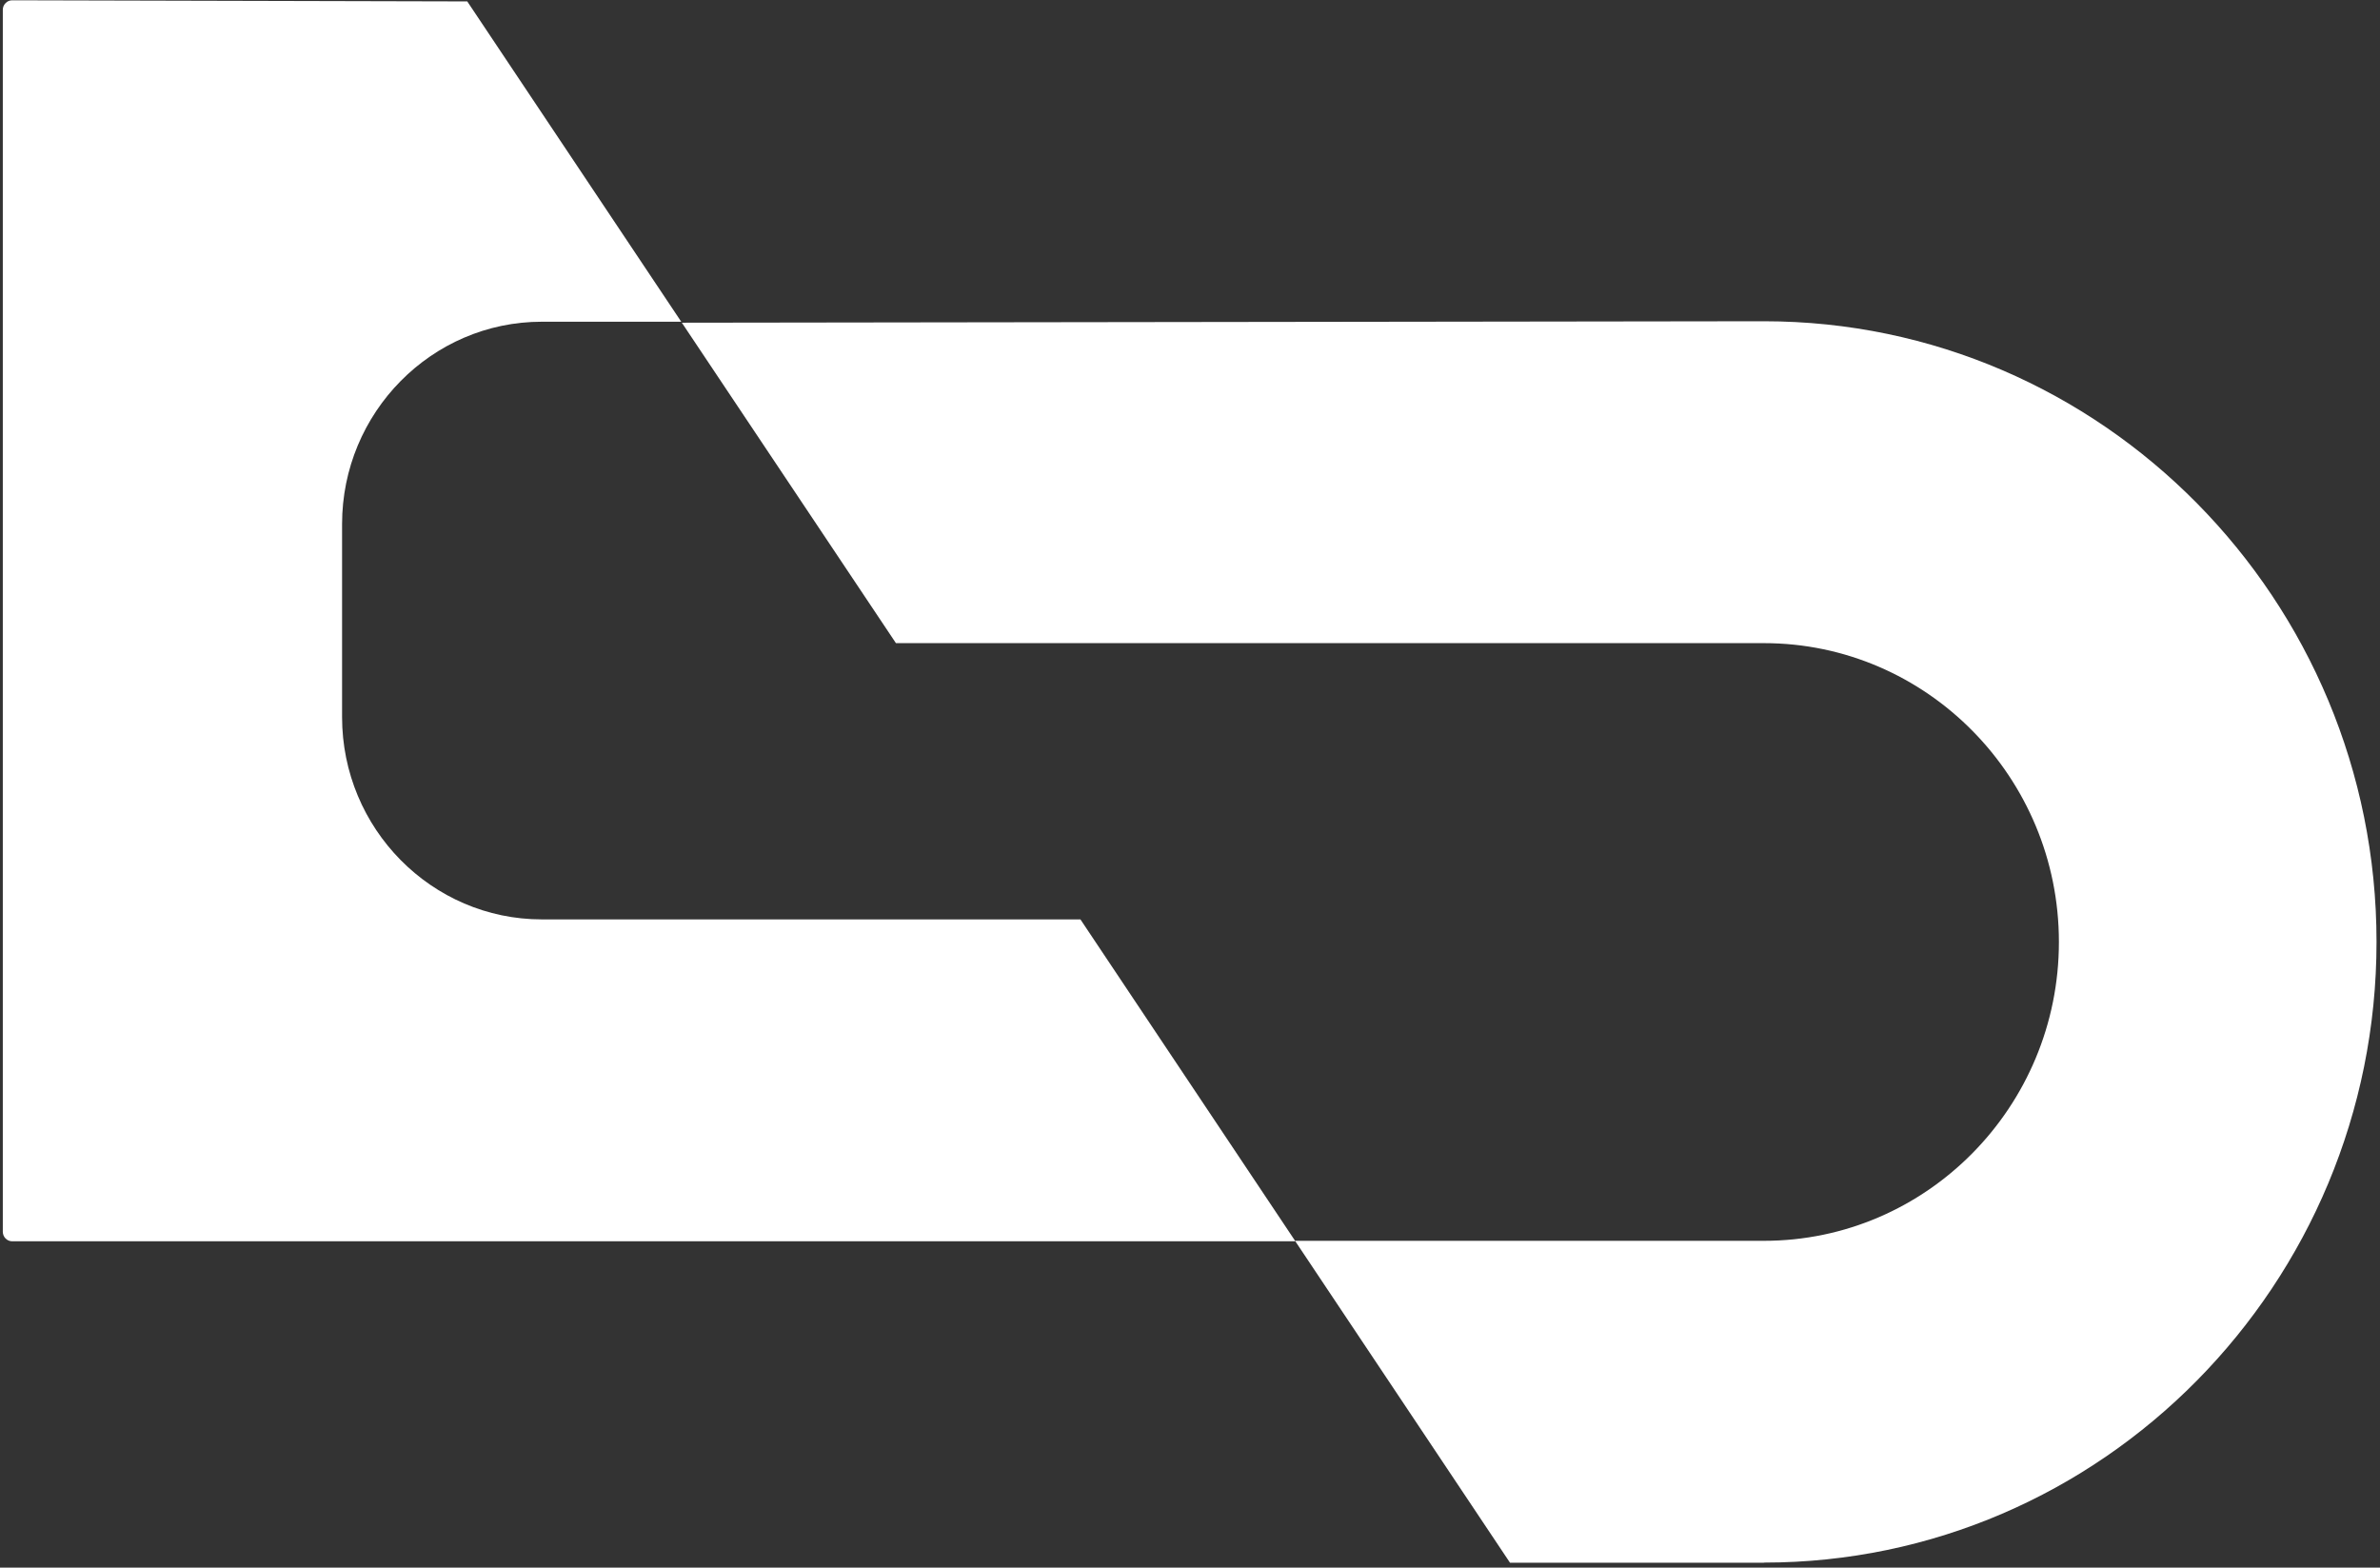
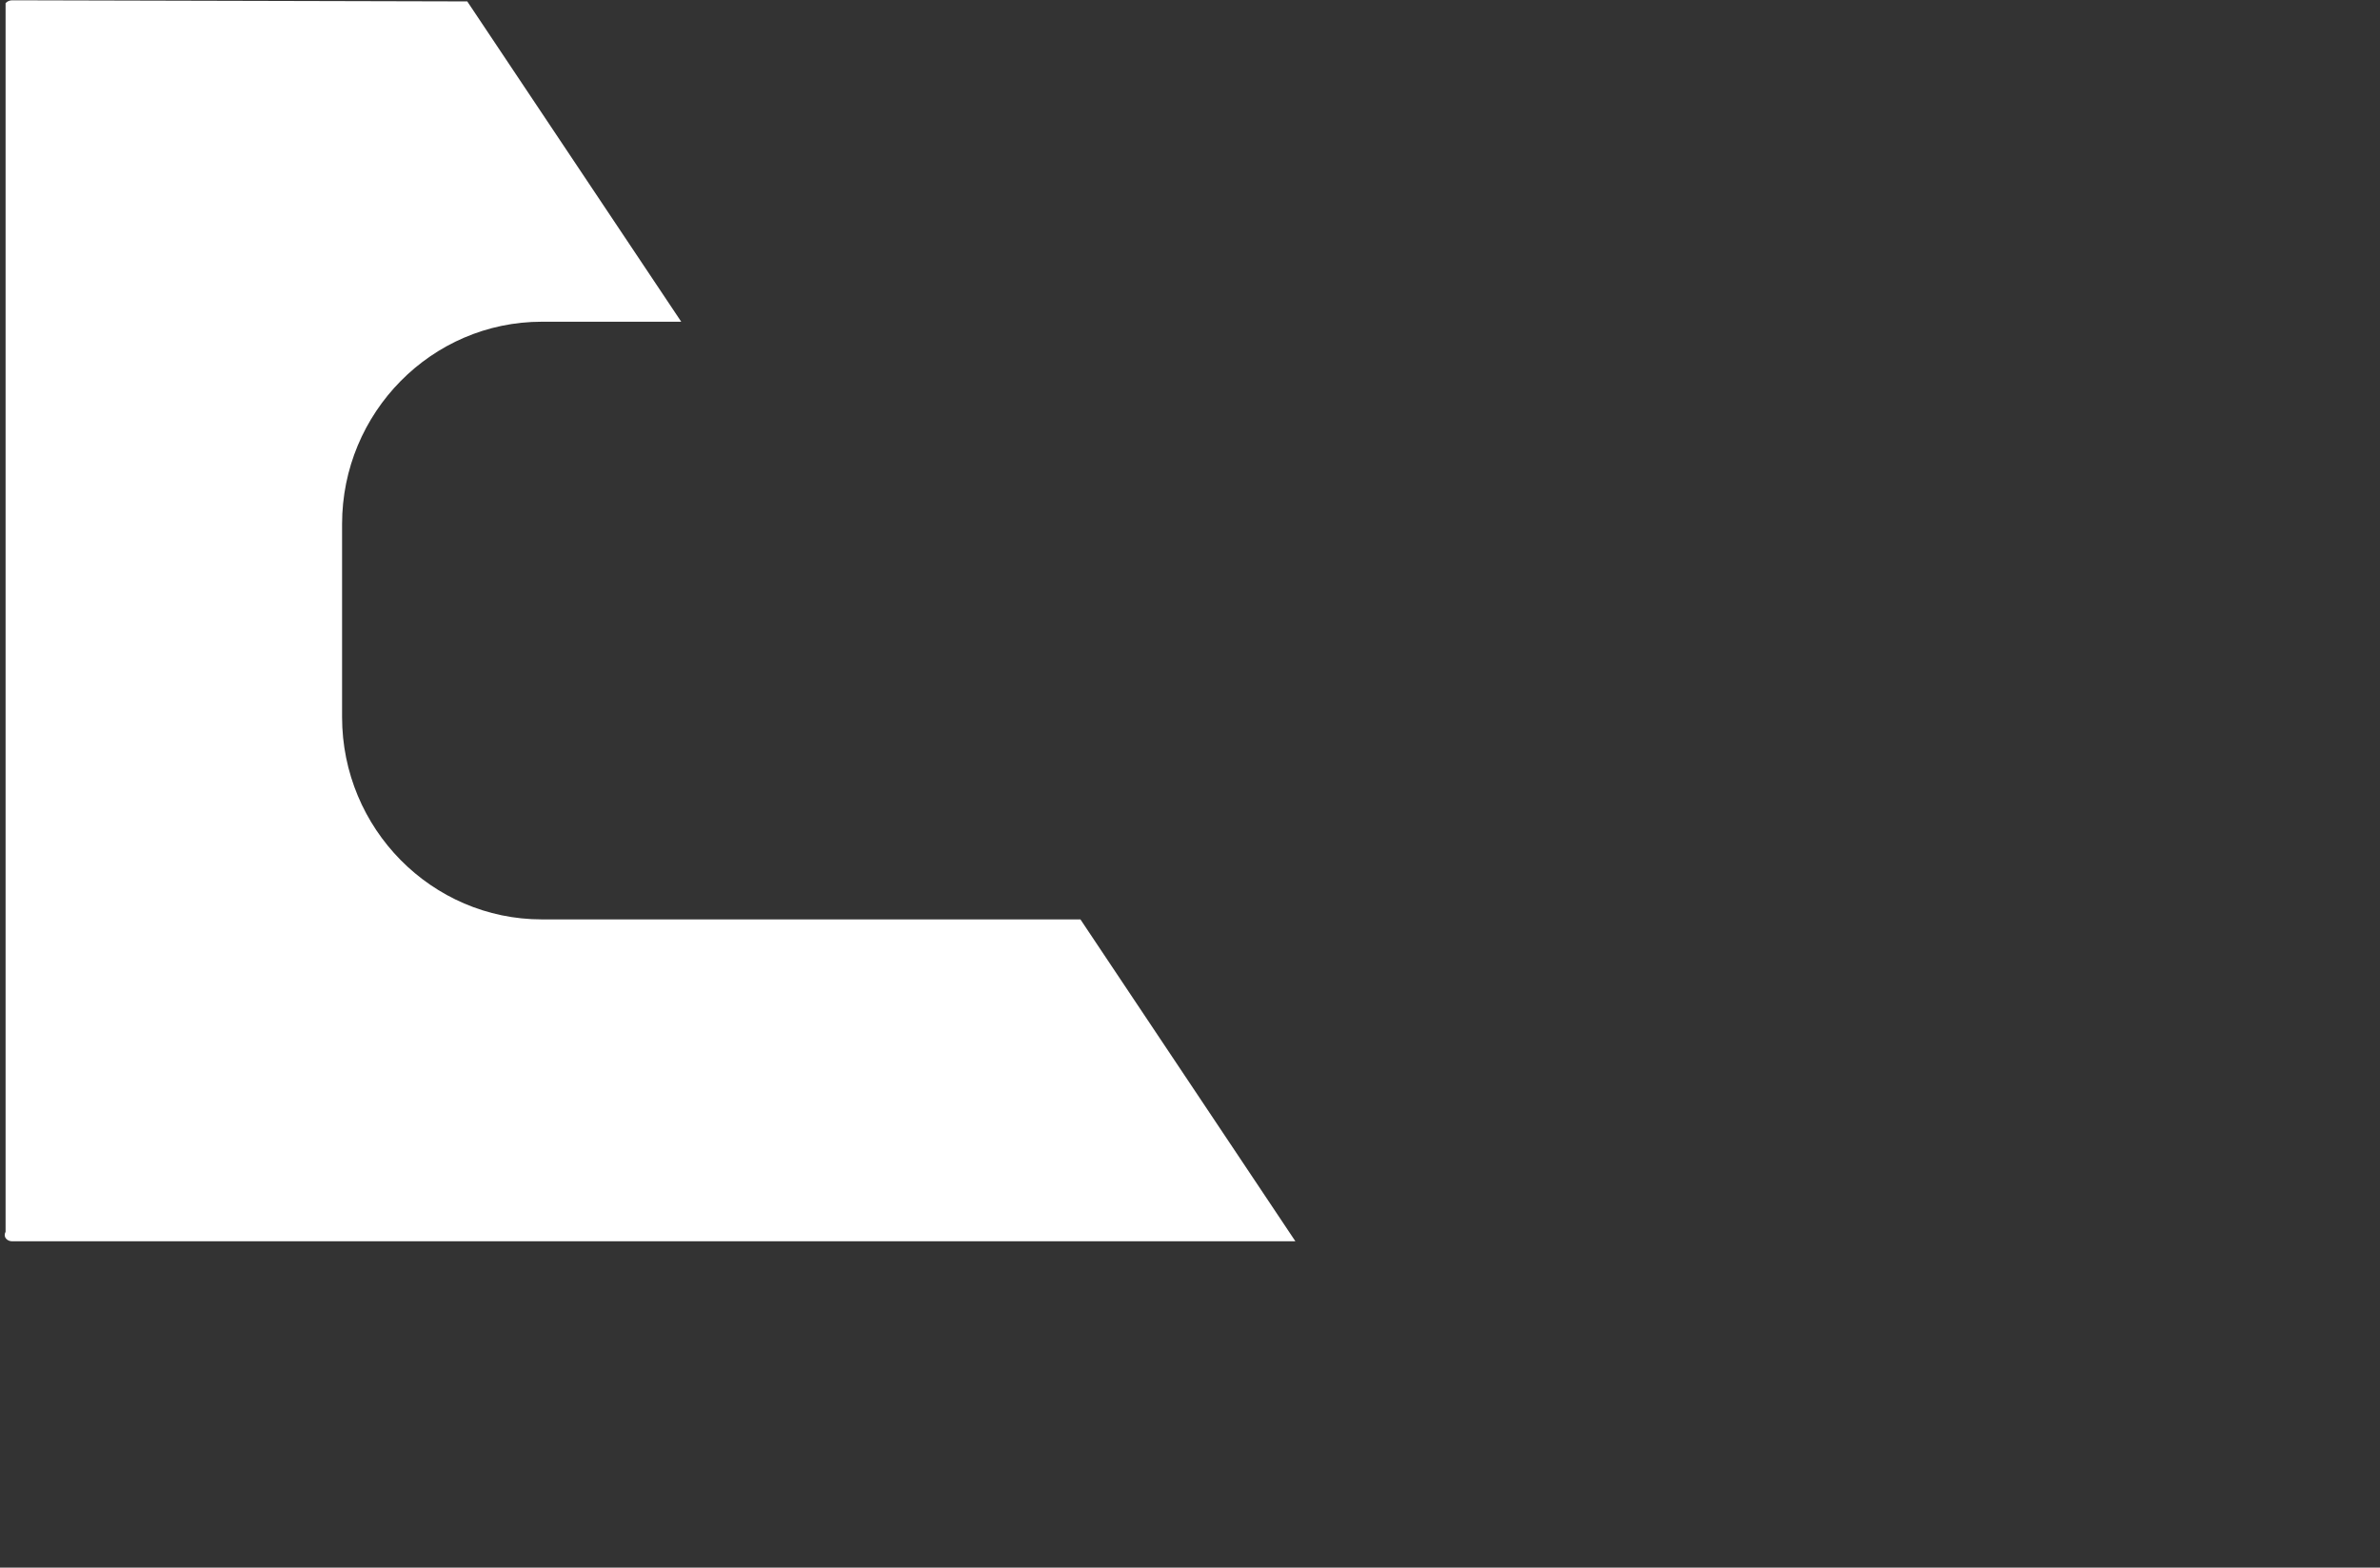
<svg xmlns="http://www.w3.org/2000/svg" width="457" height="301" viewBox="0 0 457 301" fill="none">
  <rect x="0" y="0" width="457" height="301" fill="#333333" stroke="none" />
-   <path d="M248.739 238.34L207.461 176.534H104.043C82.903 176.534 65.684 159.113 65.684 137.676V100.632C65.684 79.217 82.882 61.774 104.043 61.774H130.809L89.722 0.271L2.35 0.055C1.86 0.055 1.434 0.227 1.072 0.594C0.71 0.961 0.539 1.393 0.539 1.911V236.505C0.539 237.519 1.349 238.34 2.35 238.34H248.739Z" fill="white" />
-   <path d="M338.701 300.033C403.569 300.033 456.334 246.56 456.334 180.847C456.334 115.134 403.569 61.683 338.701 61.683L130.926 61.964L172.034 123.489H338.701C369.921 123.489 395.344 149.221 395.344 180.869C395.344 212.517 369.942 238.249 338.701 238.249H248.665L289.943 300.055H338.701V300.033Z" fill="white" />
+   <path d="M248.739 238.34L207.461 176.534H104.043C82.903 176.534 65.684 159.113 65.684 137.676V100.632C65.684 79.217 82.882 61.774 104.043 61.774H130.809L89.722 0.271L2.35 0.055C1.86 0.055 1.434 0.227 1.072 0.594V236.505C0.539 237.519 1.349 238.34 2.35 238.34H248.739Z" fill="white" />
</svg>